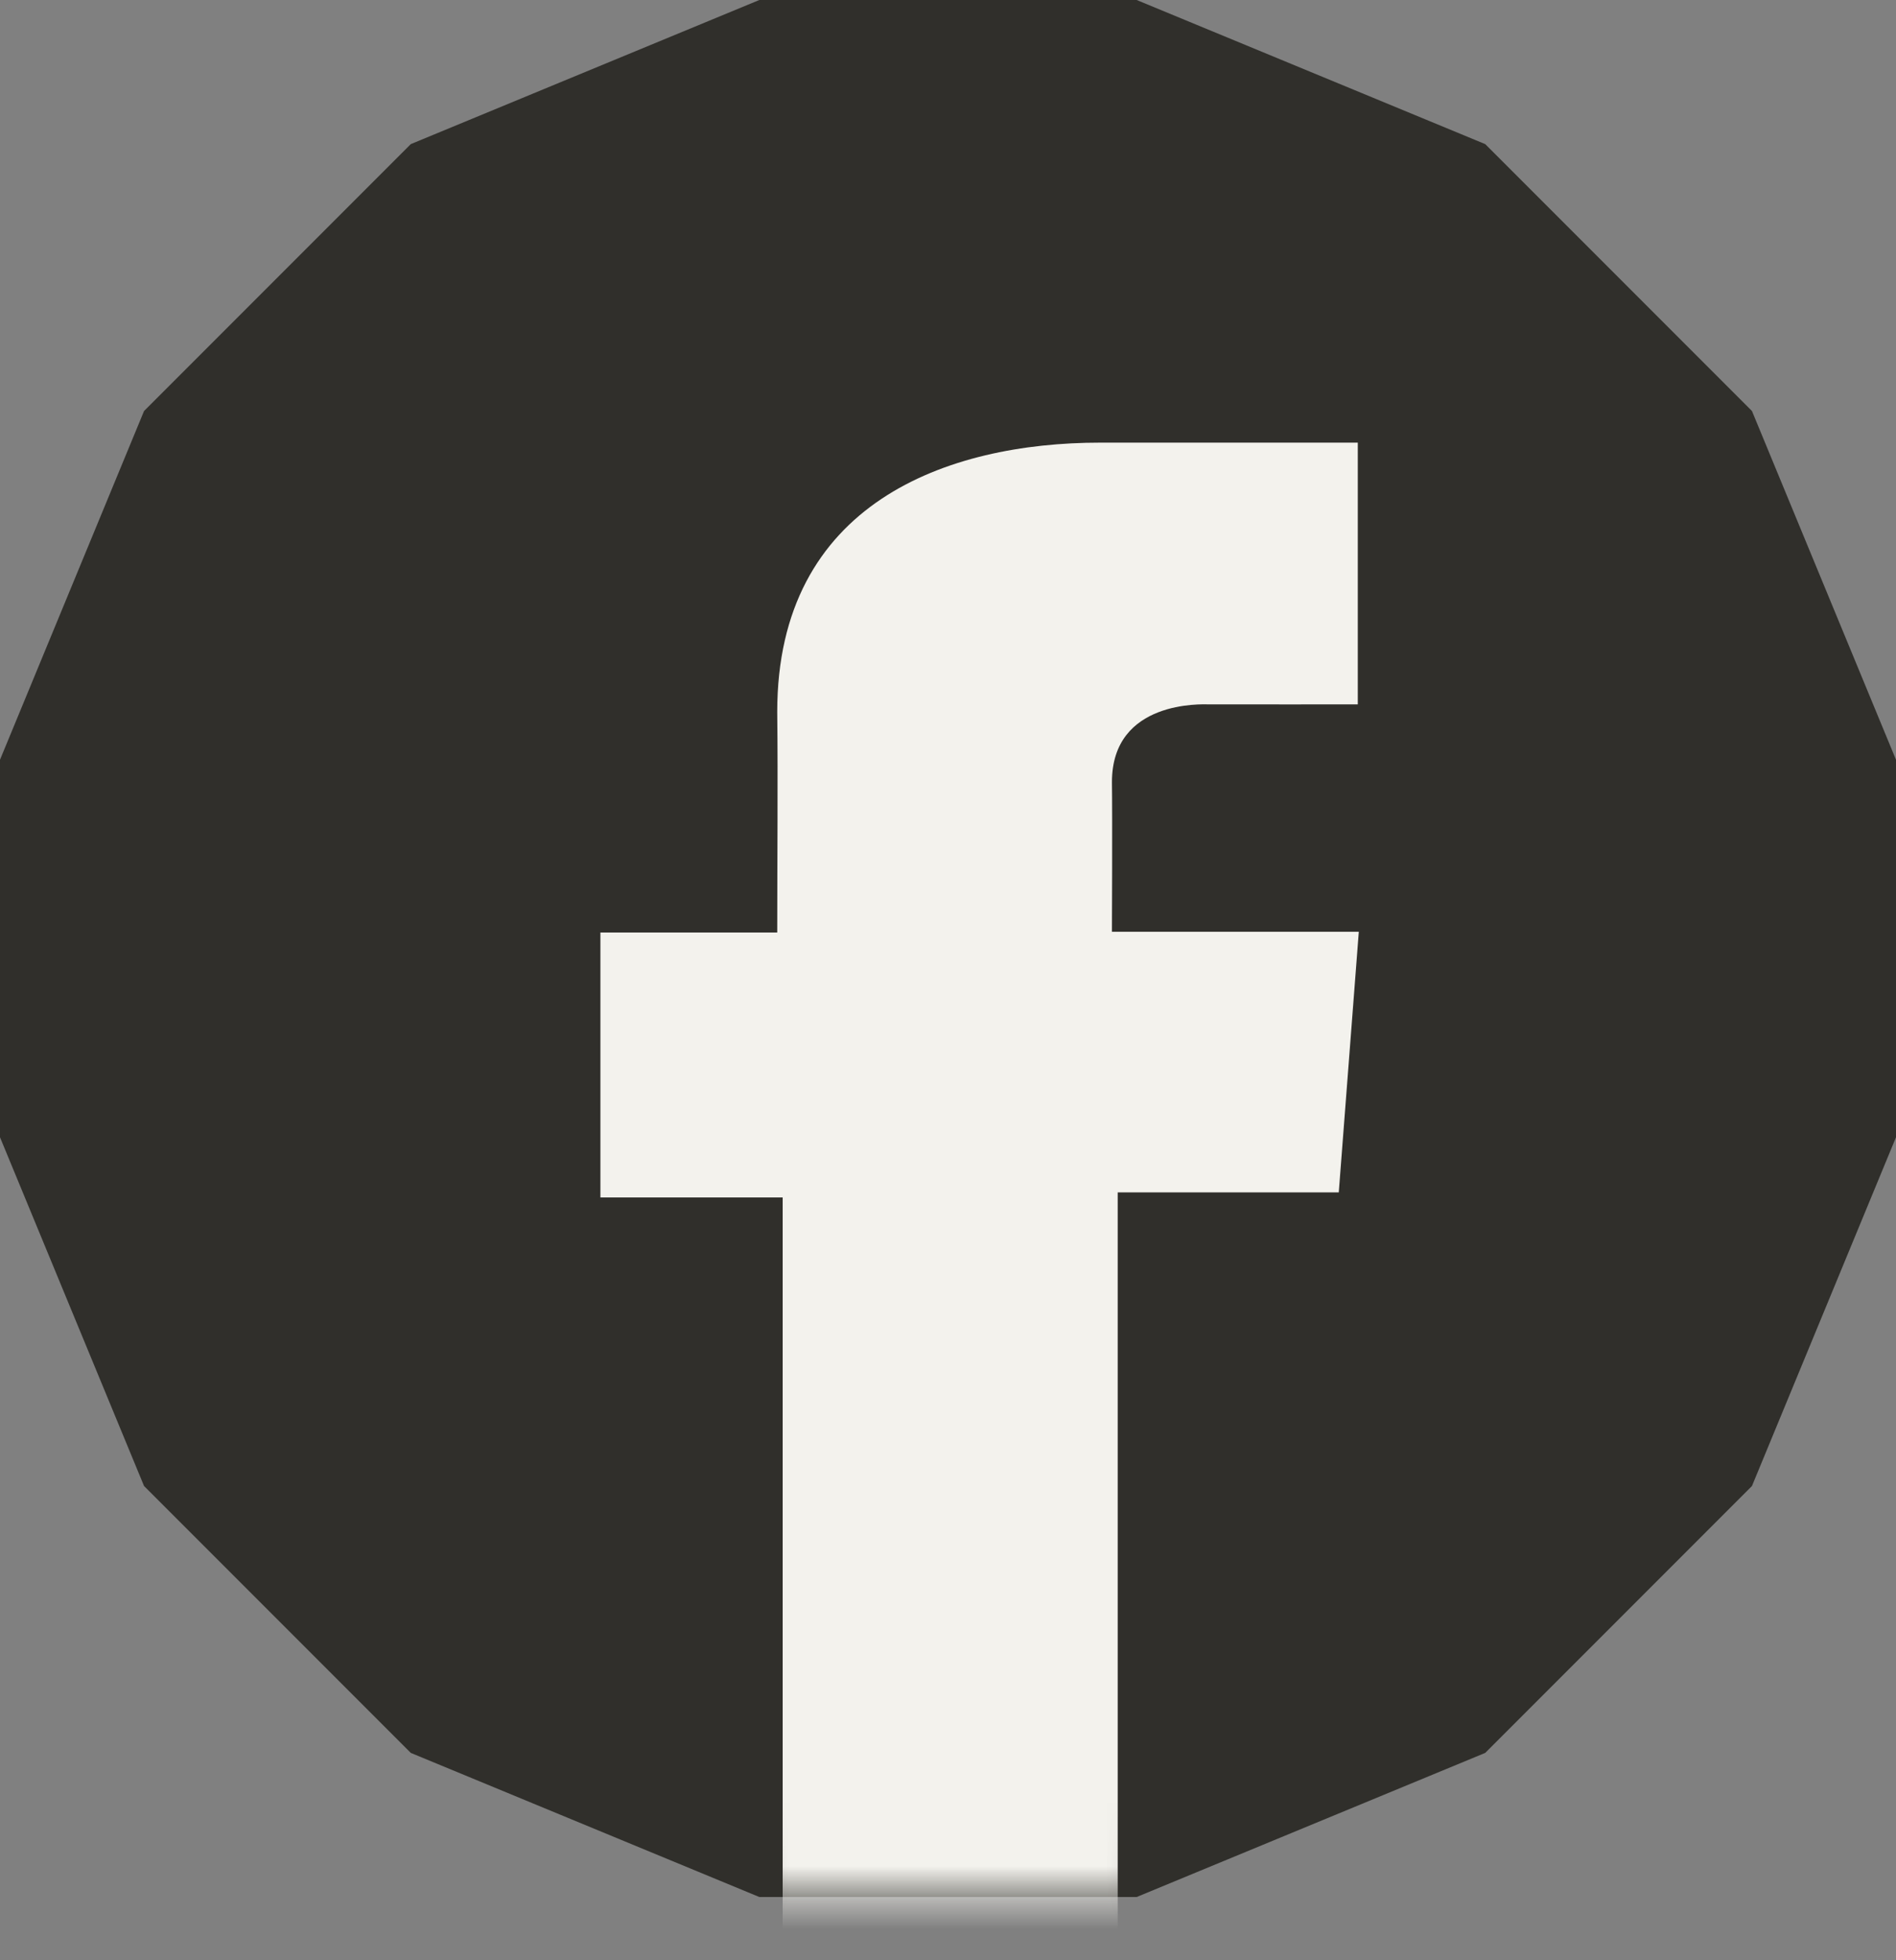
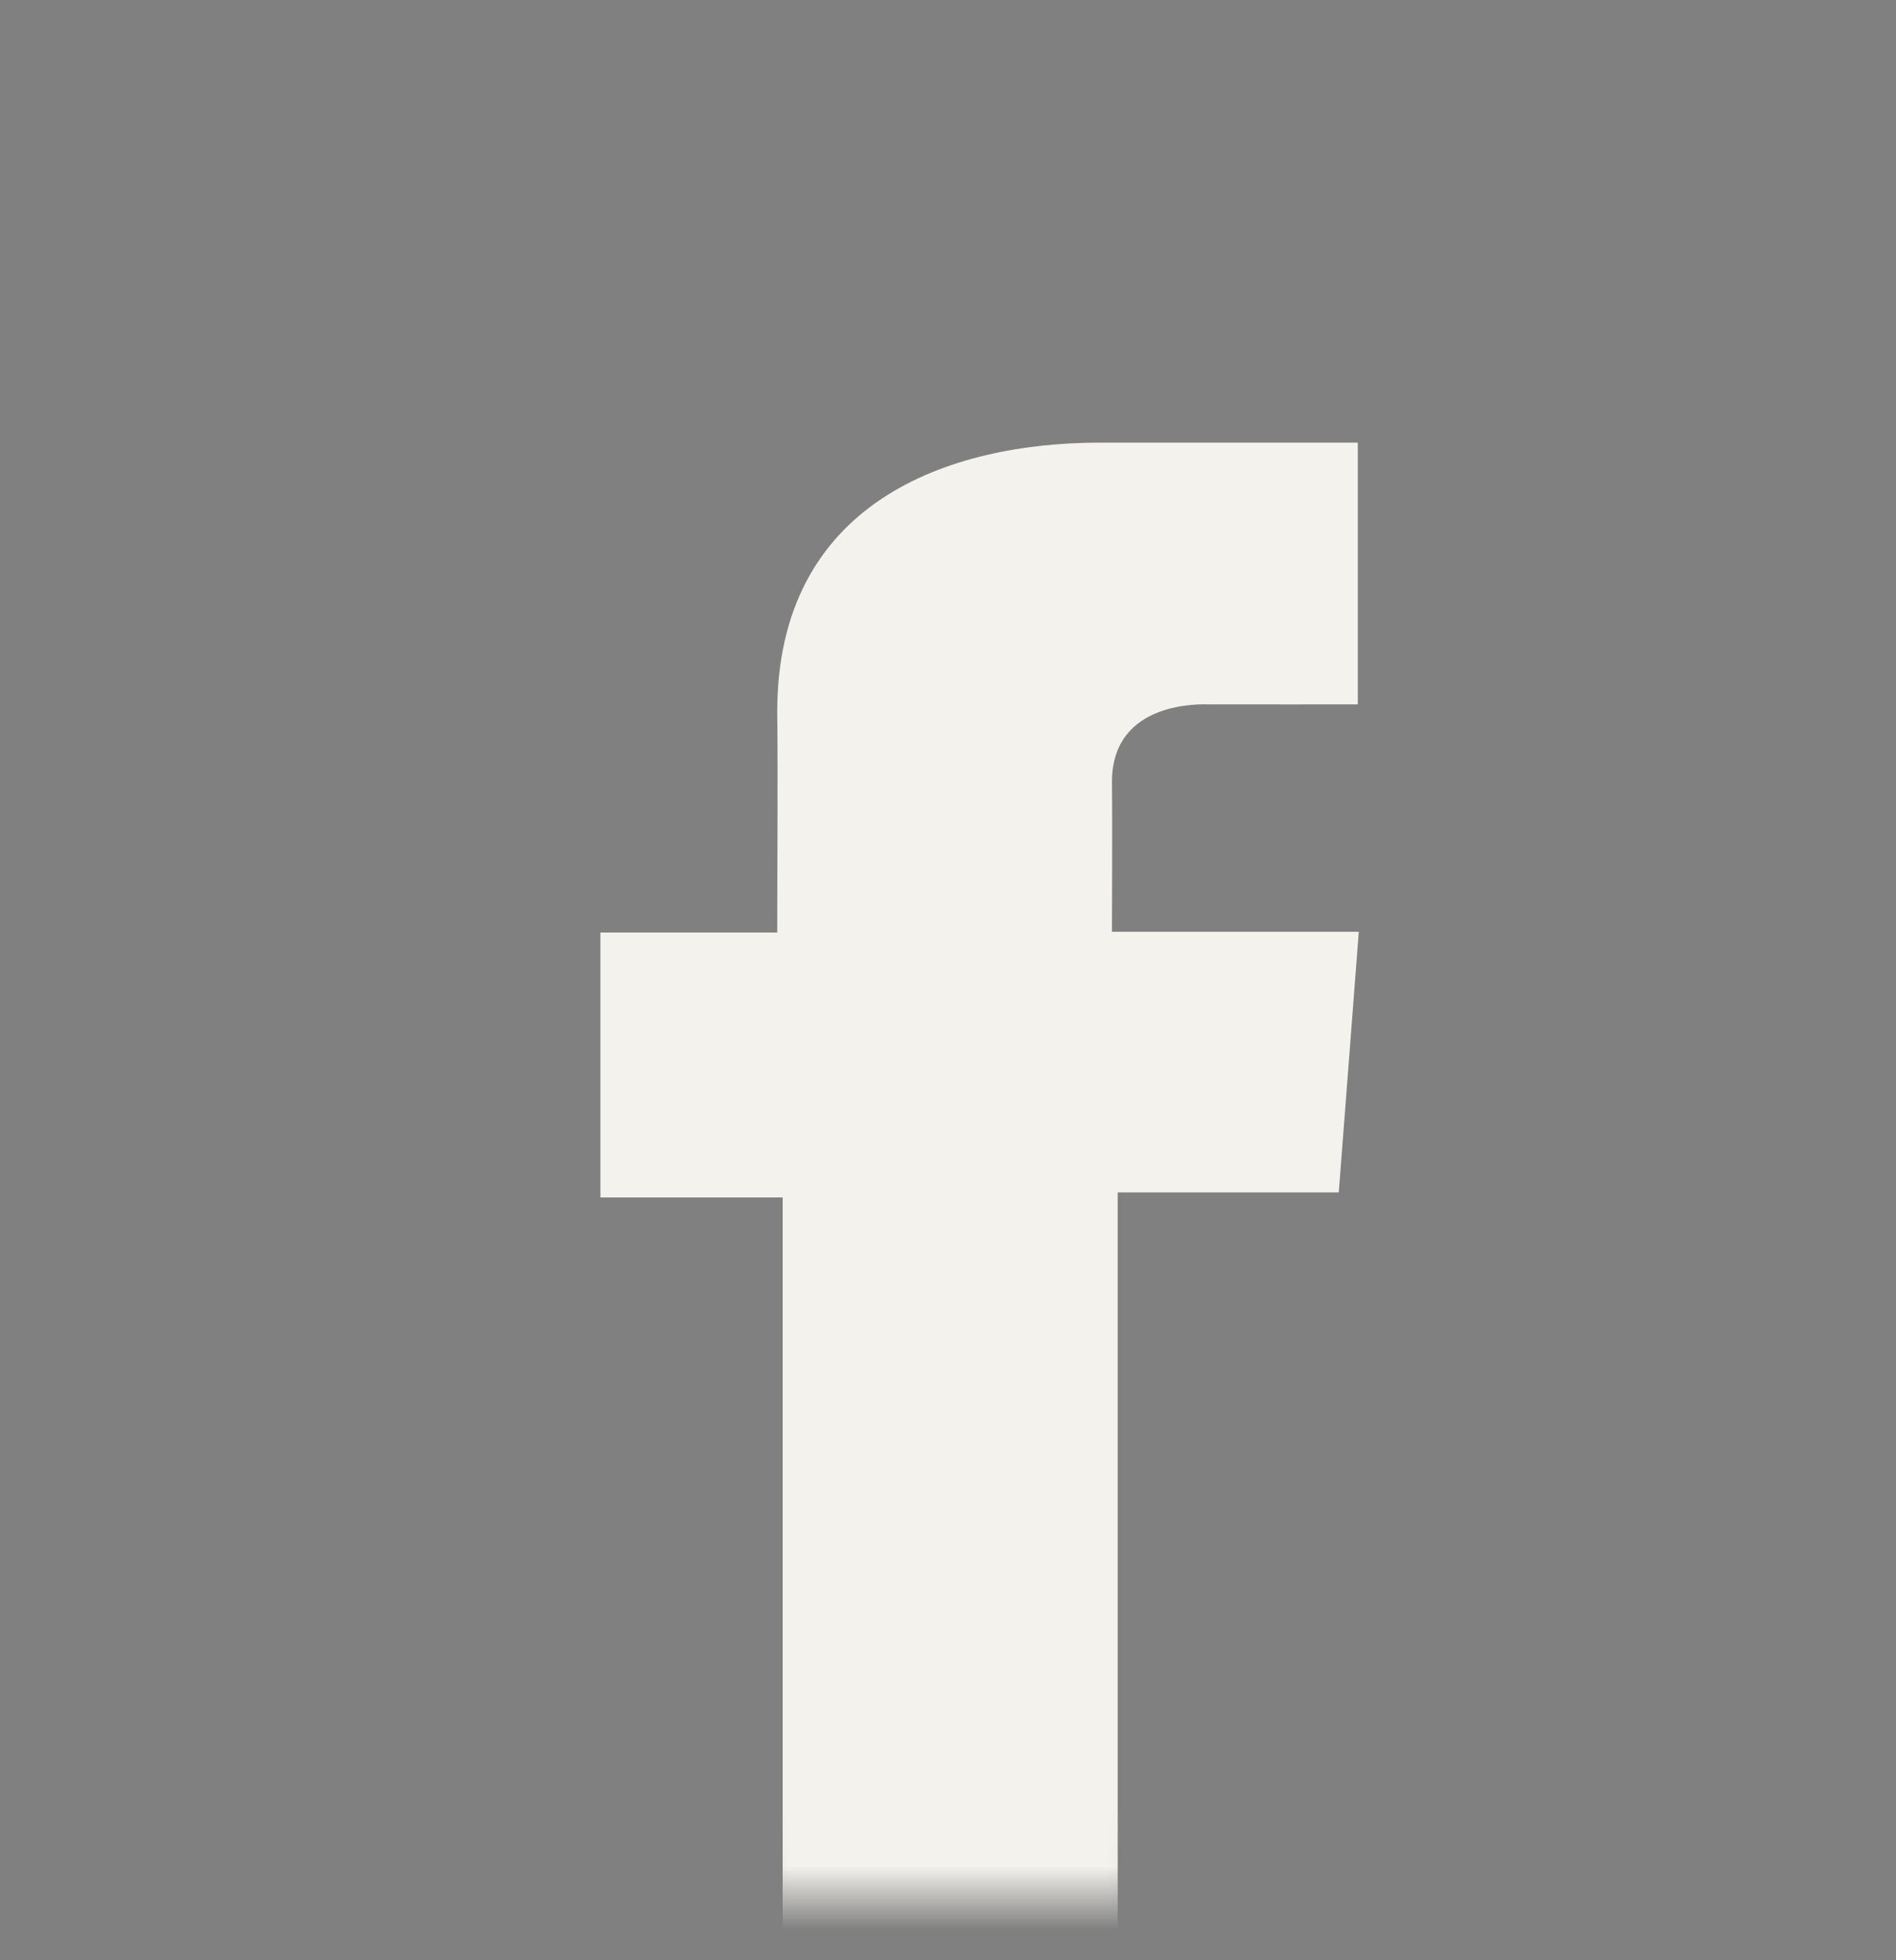
<svg xmlns="http://www.w3.org/2000/svg" width="30" height="31" viewBox="0 0 30 31" fill="none">
  <rect x="0" y="0" width="30" height="31" fill="#808080" stroke="none" />
-   <path d="M17.985 0H12.015L6.5 2.279L2.279 6.5L0 12.015V17.985L2.279 23.5L6.5 27.721L12.015 30H17.985L23.5 27.721L27.721 23.5L30 17.985V12.015L27.721 6.5L23.5 2.279L17.985 0Z" fill="#302F2B" />
  <mask id="mask0" mask-type="alpha" maskUnits="userSpaceOnUse" x="0" y="0" width="30" height="30">
    <path d="M17.985 0H12.015L6.5 2.279L2.279 6.5L0 12.015V17.985L2.279 23.5L6.5 27.721L12.015 30H17.985L23.5 27.721L27.721 23.5L30 17.985V12.015L27.721 6.5L23.5 2.279L17.985 0Z" fill="#302F2B" />
  </mask>
  <g mask="url(#mask0)">
    <path d="M21.482 7H17.407C14.988 7 12.298 7.957 12.298 11.257C12.31 12.406 12.298 13.508 12.298 14.747H9.5V18.937H12.384V31H17.685V18.857H21.183L21.5 14.735H17.594C17.594 14.735 17.602 12.901 17.594 12.368C17.594 11.065 19.035 11.139 19.122 11.139C19.808 11.139 21.142 11.141 21.484 11.139V7H21.482Z" fill="#F3F2ED" />
  </g>
</svg>